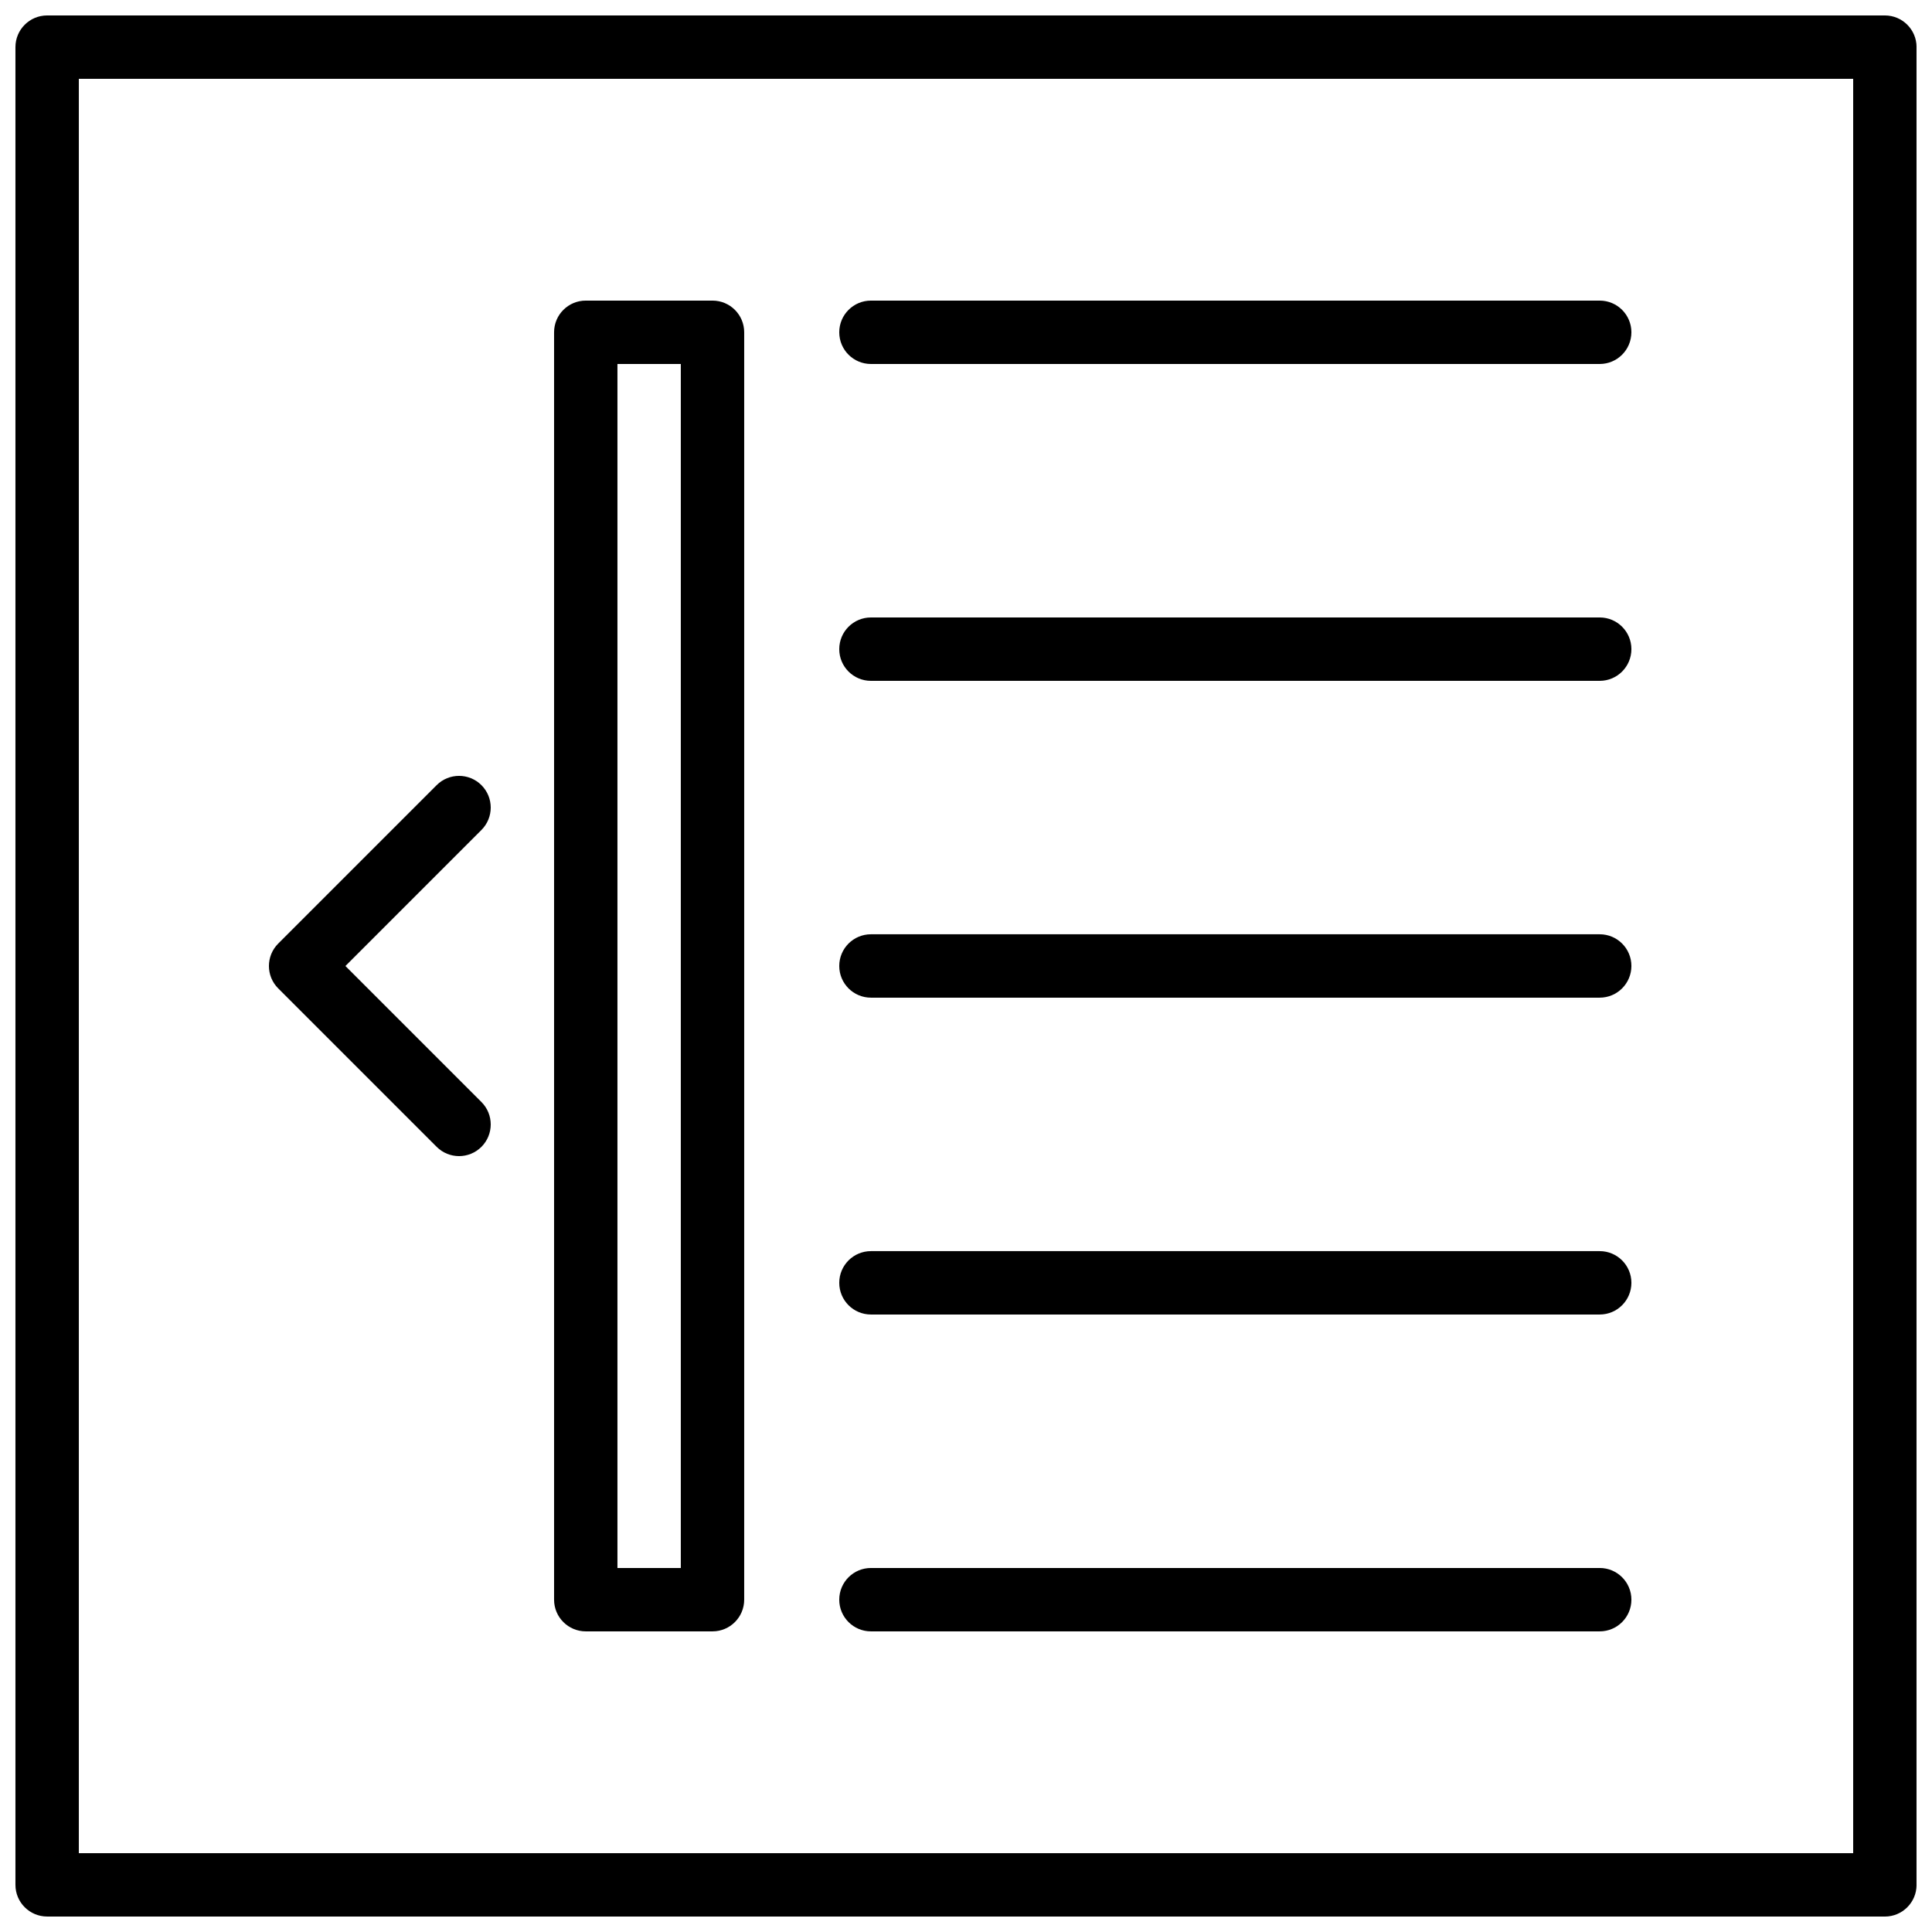
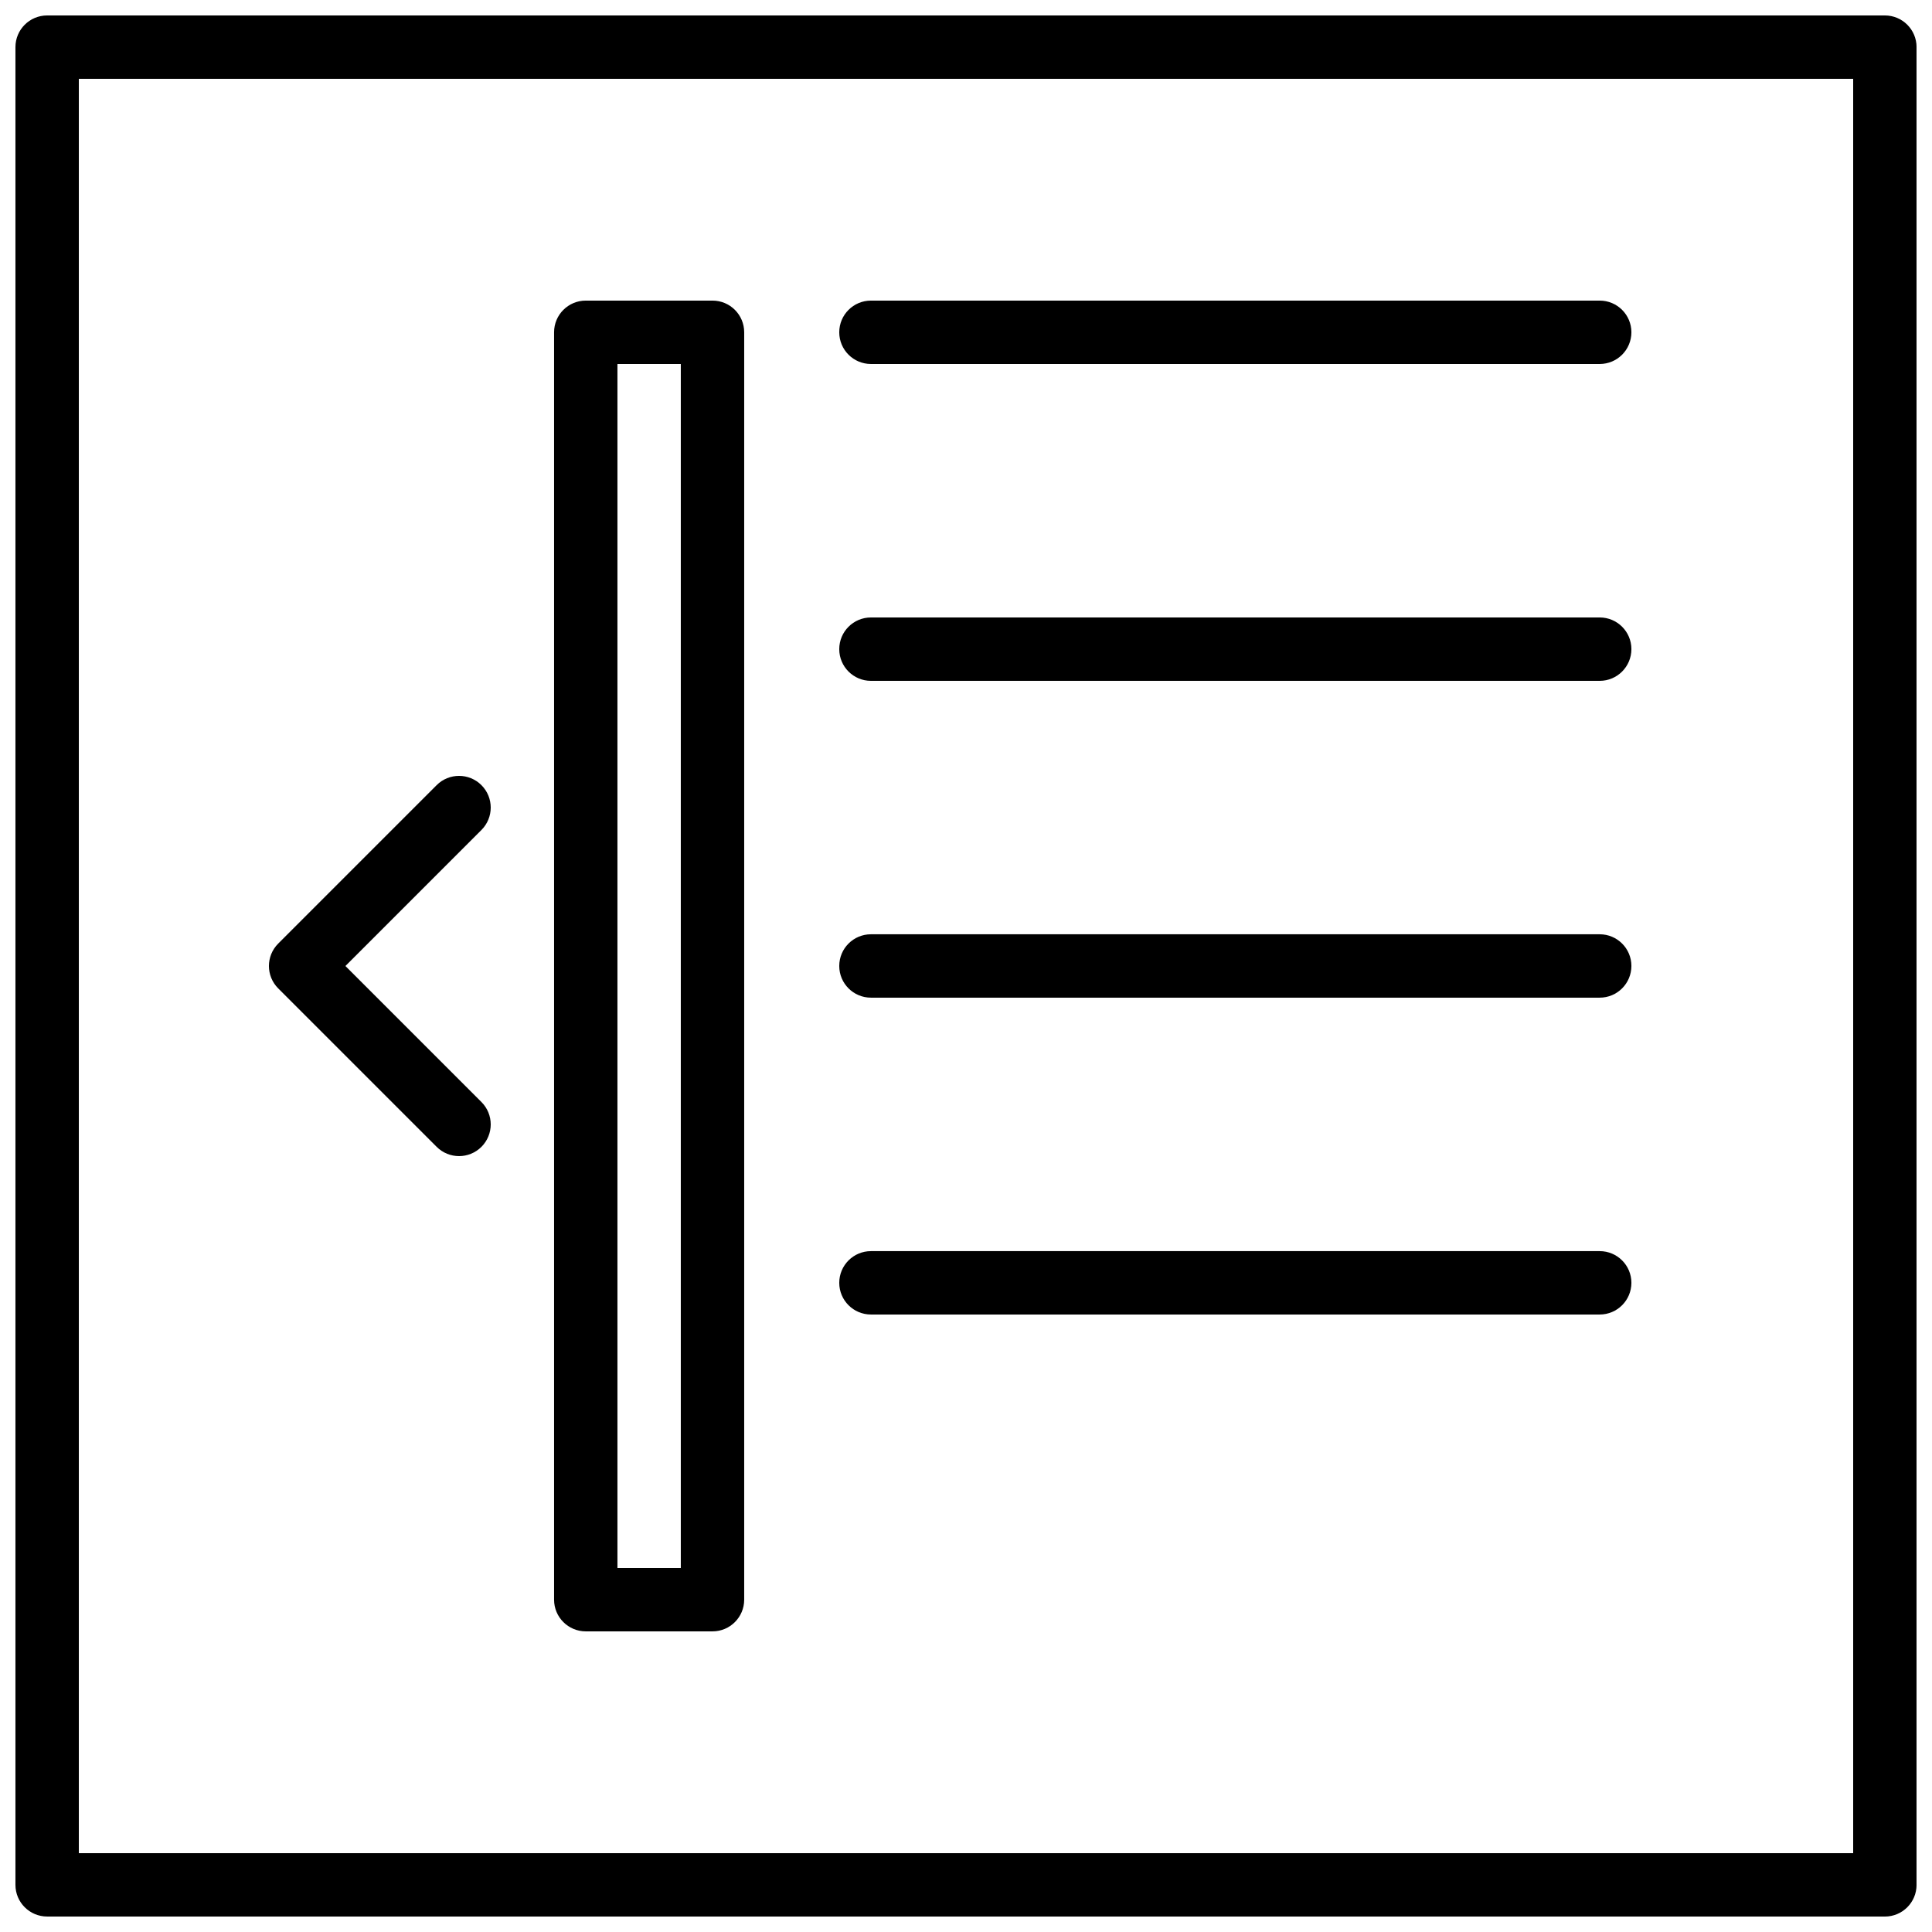
<svg xmlns="http://www.w3.org/2000/svg" width="800px" height="800px" version="1.1" viewBox="144 144 512 512">
  <defs>
    <clipPath id="a">
      <path d="m148.09 148.09h503.81v503.81h-503.81z" />
    </clipPath>
  </defs>
  <g clip-path="url(#a)">
    <path d="m643.51 651.9h-487.02c-4.637 0-8.398-3.754-8.398-8.398v-487.01c0-4.644 3.762-8.398 8.398-8.398h487.02c4.637 0 8.398 3.754 8.398 8.398v487.02c-0.004 4.641-3.766 8.395-8.398 8.395zm-478.62-16.793h470.22v-470.22h-470.22z" />
  </g>
-   <path d="m567.93 576.33h-193.12c-4.637 0-8.398-3.754-8.398-8.398 0-4.644 3.762-8.398 8.398-8.398h193.13c4.637 0 8.398 3.754 8.398 8.398-0.004 4.644-3.766 8.398-8.402 8.398z" />
  <path d="m567.93 492.36h-193.12c-4.637 0-8.398-3.754-8.398-8.398 0-4.644 3.762-8.398 8.398-8.398h193.13c4.637 0 8.398 3.754 8.398 8.398-0.004 4.644-3.766 8.398-8.402 8.398z" />
  <path d="m567.93 408.39h-193.12c-4.637 0-8.398-3.754-8.398-8.398 0-4.644 3.762-8.398 8.398-8.398h193.13c4.637 0 8.398 3.754 8.398 8.398-0.004 4.644-3.766 8.398-8.402 8.398z" />
  <path d="m567.93 324.43h-193.12c-4.637 0-8.398-3.754-8.398-8.398 0-4.644 3.762-8.398 8.398-8.398h193.13c4.637 0 8.398 3.754 8.398 8.398-0.004 4.644-3.766 8.398-8.402 8.398z" />
  <path d="m567.93 240.46h-193.12c-4.637 0-8.398-3.754-8.398-8.398 0-4.644 3.762-8.398 8.398-8.398h193.13c4.637 0 8.398 3.754 8.398 8.398-0.004 4.648-3.766 8.398-8.402 8.398z" />
  <path d="m265.65 450.38c-2.148 0-4.301-0.824-5.938-2.461l-41.984-41.984c-3.281-3.281-3.281-8.59 0-11.875l41.984-41.984c3.273-3.281 8.598-3.281 11.875 0 3.281 3.281 3.281 8.59 0 11.875l-36.047 36.051 36.047 36.047c3.281 3.281 3.281 8.59 0 11.875-1.637 1.633-3.785 2.457-5.938 2.457z" />
  <path d="m332.82 576.33h-33.586c-4.637 0-8.398-3.754-8.398-8.398v-335.87c0-4.644 3.762-8.398 8.398-8.398h33.586c4.637 0 8.398 3.754 8.398 8.398v335.87c0 4.644-3.766 8.398-8.398 8.398zm-25.191-16.793h16.793v-319.08h-16.793z" />
</svg>